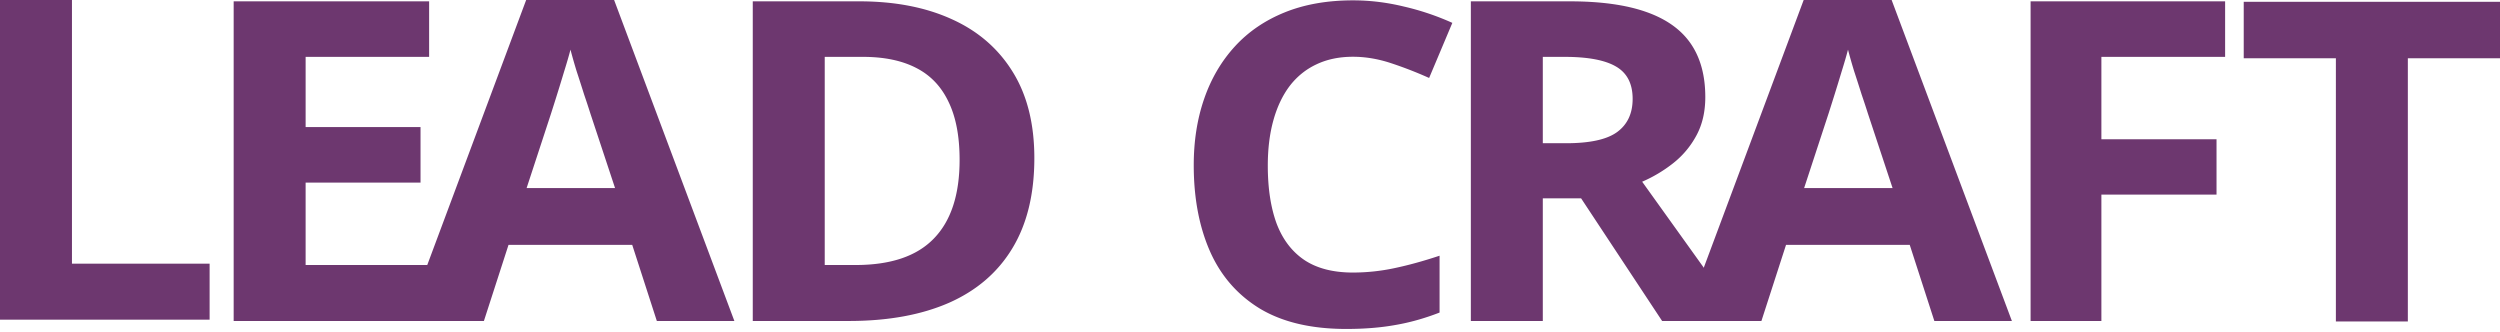
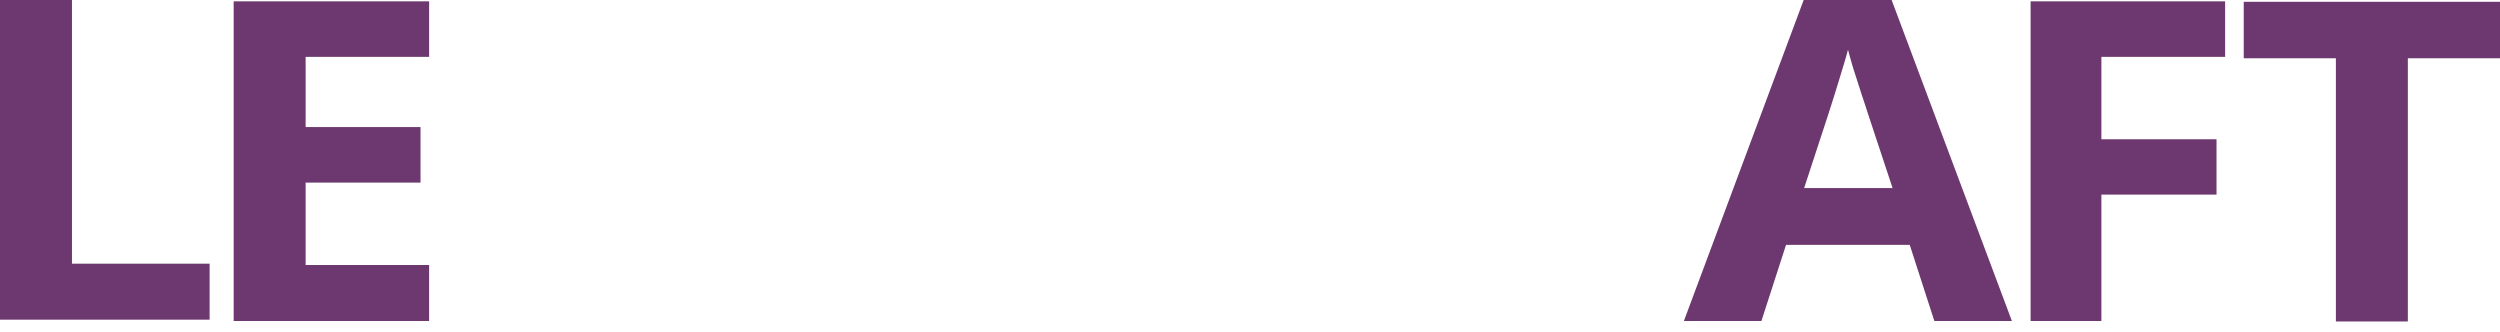
<svg xmlns="http://www.w3.org/2000/svg" width="768" height="102" fill="none">
  <path d="M739.69 98.754h-22.106V17.89h-28.311V.562H768V17.89h-28.31v80.864zm-94.143-.15h-21.75V.412h59.758v17.06h-38.008v25.32h35.37v16.992h-35.37v38.82zm-51.314.001l-7.559-23.373h-38.008l-7.559 23.373h-23.818L554.085.01h27.027l36.939 98.594h-23.818zM581.397 57.77l-7.559-22.836a248.758 248.758 0 00-1.925-5.843 635.044 635.044 0 00-2.353-7.32 166.536 166.536 0 01-1.854-6.515c-.476 1.835-1.141 4.119-1.997 6.85a647.223 647.223 0 01-2.353 7.657 884.605 884.605 0 01-1.64 5.171l-7.488 22.836h27.169z" fill="#6D376F" />
-   <path d="M482.222.412c9.461 0 17.257 1.075 23.39 3.224 6.18 2.15 10.768 5.395 13.763 9.738 2.995 4.344 4.492 9.829 4.492 16.455 0 4.478-.903 8.396-2.709 11.754-1.807 3.358-4.184 6.201-7.131 8.53a42.588 42.588 0 01-9.556 5.708l30.663 42.783h-24.53l-24.888-37.678H473.95v37.678h-22.106V.412h30.378zm-1.569 17.06h-6.703V44h7.131c7.321 0 12.551-1.142 15.688-3.426 3.186-2.328 4.778-5.73 4.778-10.208 0-4.657-1.711-7.97-5.134-9.94-3.376-1.97-8.629-2.956-15.76-2.956zm-65.015-.036c-4.231 0-7.987.784-11.267 2.351-3.233 1.522-5.967 3.739-8.201 6.65-2.187 2.91-3.851 6.424-4.992 10.544-1.141 4.119-1.711 8.753-1.711 13.902 0 6.94.903 12.873 2.71 17.798 1.854 4.88 4.706 8.62 8.557 11.217 3.851 2.552 8.819 3.828 14.904 3.828a61.18 61.18 0 0012.693-1.343c4.279-.896 8.914-2.172 13.906-3.829v17.463c-4.612 1.79-9.152 3.067-13.621 3.828-4.468.806-9.484 1.209-15.046 1.209-10.744 0-19.587-2.082-26.528-6.246-6.893-4.21-12.004-10.075-15.332-17.597-3.327-7.567-4.991-16.388-4.991-26.462 0-7.433 1.069-14.239 3.209-20.417 2.139-6.18 5.277-11.53 9.413-16.052 4.136-4.523 9.246-8.015 15.332-10.478C400.758 1.34 407.746.108 415.638.108c5.182 0 10.364.627 15.546 1.881a79.996 79.996 0 0114.975 5.037l-7.131 16.925a122.31 122.31 0 00-11.767-4.567c-3.945-1.298-7.82-1.948-11.623-1.948zM317.75 48.568c0 11.06-2.258 20.305-6.775 27.738-4.469 7.388-10.958 12.962-19.468 16.723-8.509 3.717-18.754 5.575-30.734 5.575H231.25V.412h32.732c10.934 0 20.418 1.836 28.452 5.507 8.035 3.627 14.263 9.023 18.684 16.187 4.421 7.119 6.632 15.94 6.632 26.462zm-22.962.537c0-7.254-1.141-13.209-3.423-17.865-2.235-4.702-5.562-8.172-9.984-10.41-4.373-2.24-9.793-3.359-16.258-3.359h-11.767v63.94h9.485c10.791 0 18.802-2.71 24.031-8.127 5.277-5.418 7.916-13.478 7.916-24.179zm-93.008 49.5l-7.559-23.373h-38.008l-7.559 23.373h-23.818L161.632.01h27.027l36.939 98.594H201.78zM188.944 57.77l-7.559-22.836a248.758 248.758 0 00-1.925-5.843 635.044 635.044 0 00-2.353-7.32 168.516 168.516 0 01-1.855-6.515c-.475 1.835-1.141 4.119-1.996 6.85a647.223 647.223 0 01-2.353 7.657 794.522 794.522 0 01-1.641 5.171l-7.487 22.836h27.169z" fill="#6D376F" />
  <path d="M131.825 98.604H71.781V.412h60.044v17.06H93.888V39.03h35.298v17.06H93.887v25.32h37.938v17.194zM0 98.201V.01h22.106v80.998h42.287v17.194H0z" fill="#6D376F" />
</svg>